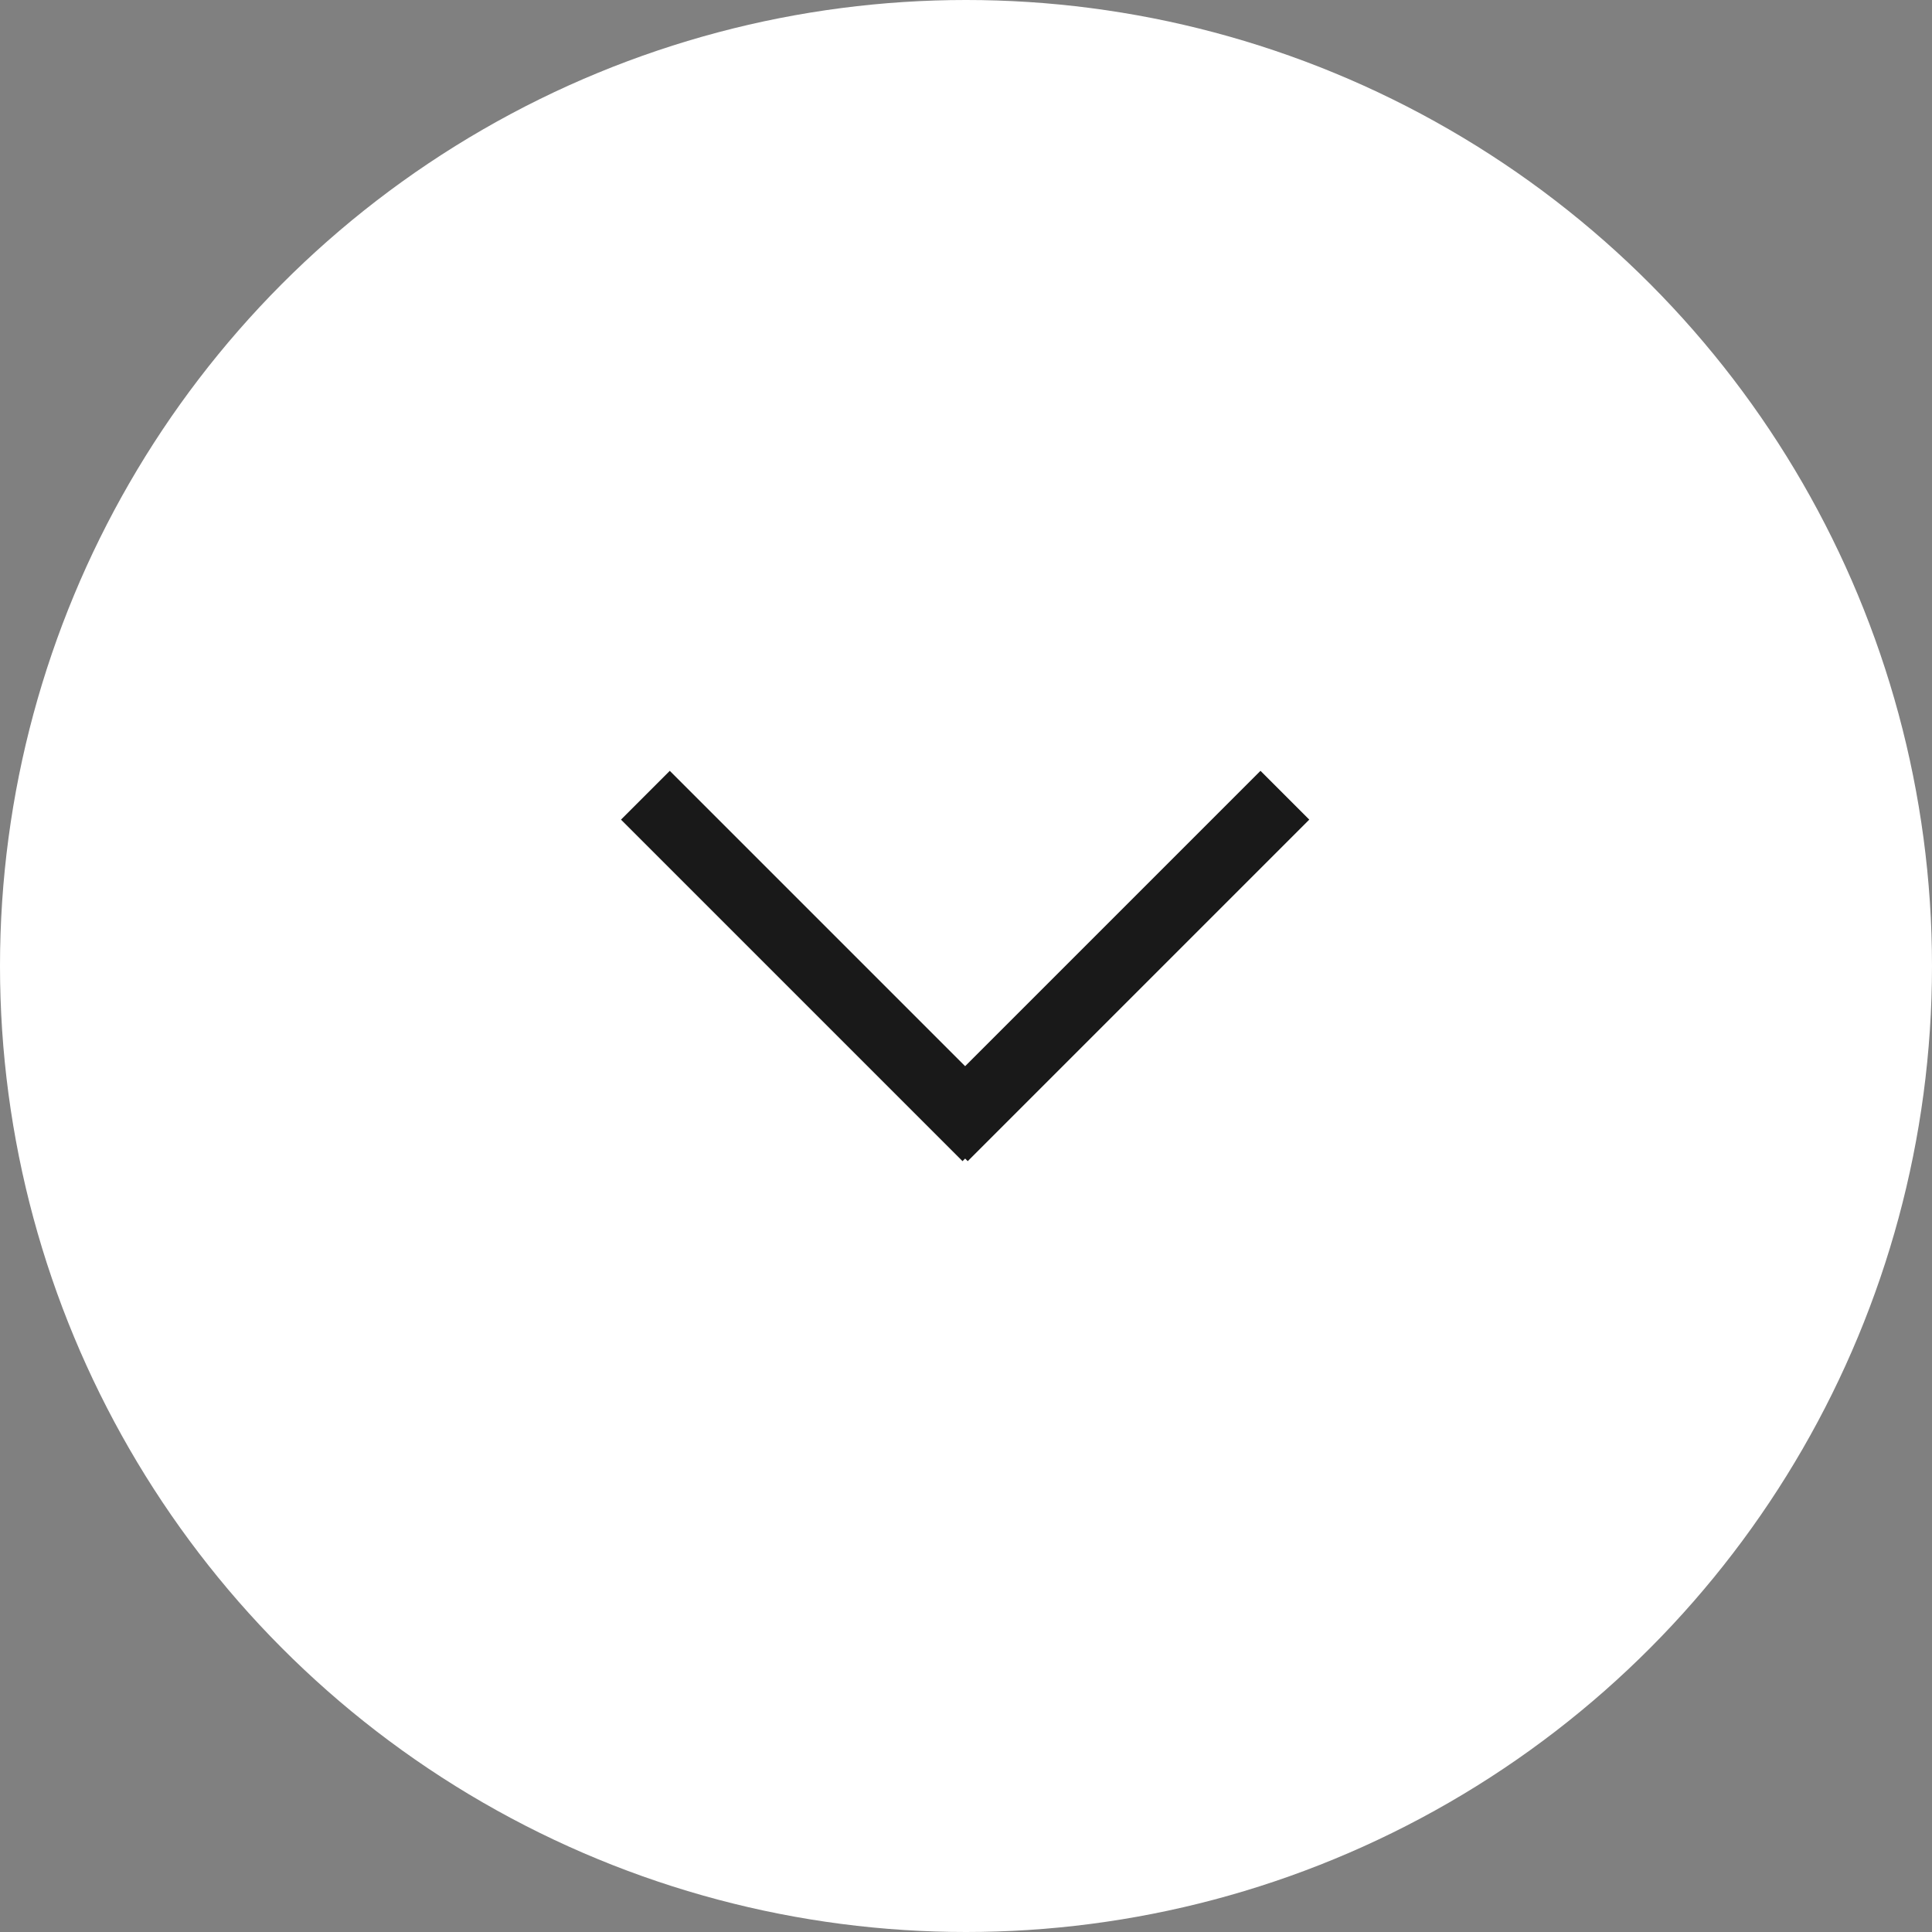
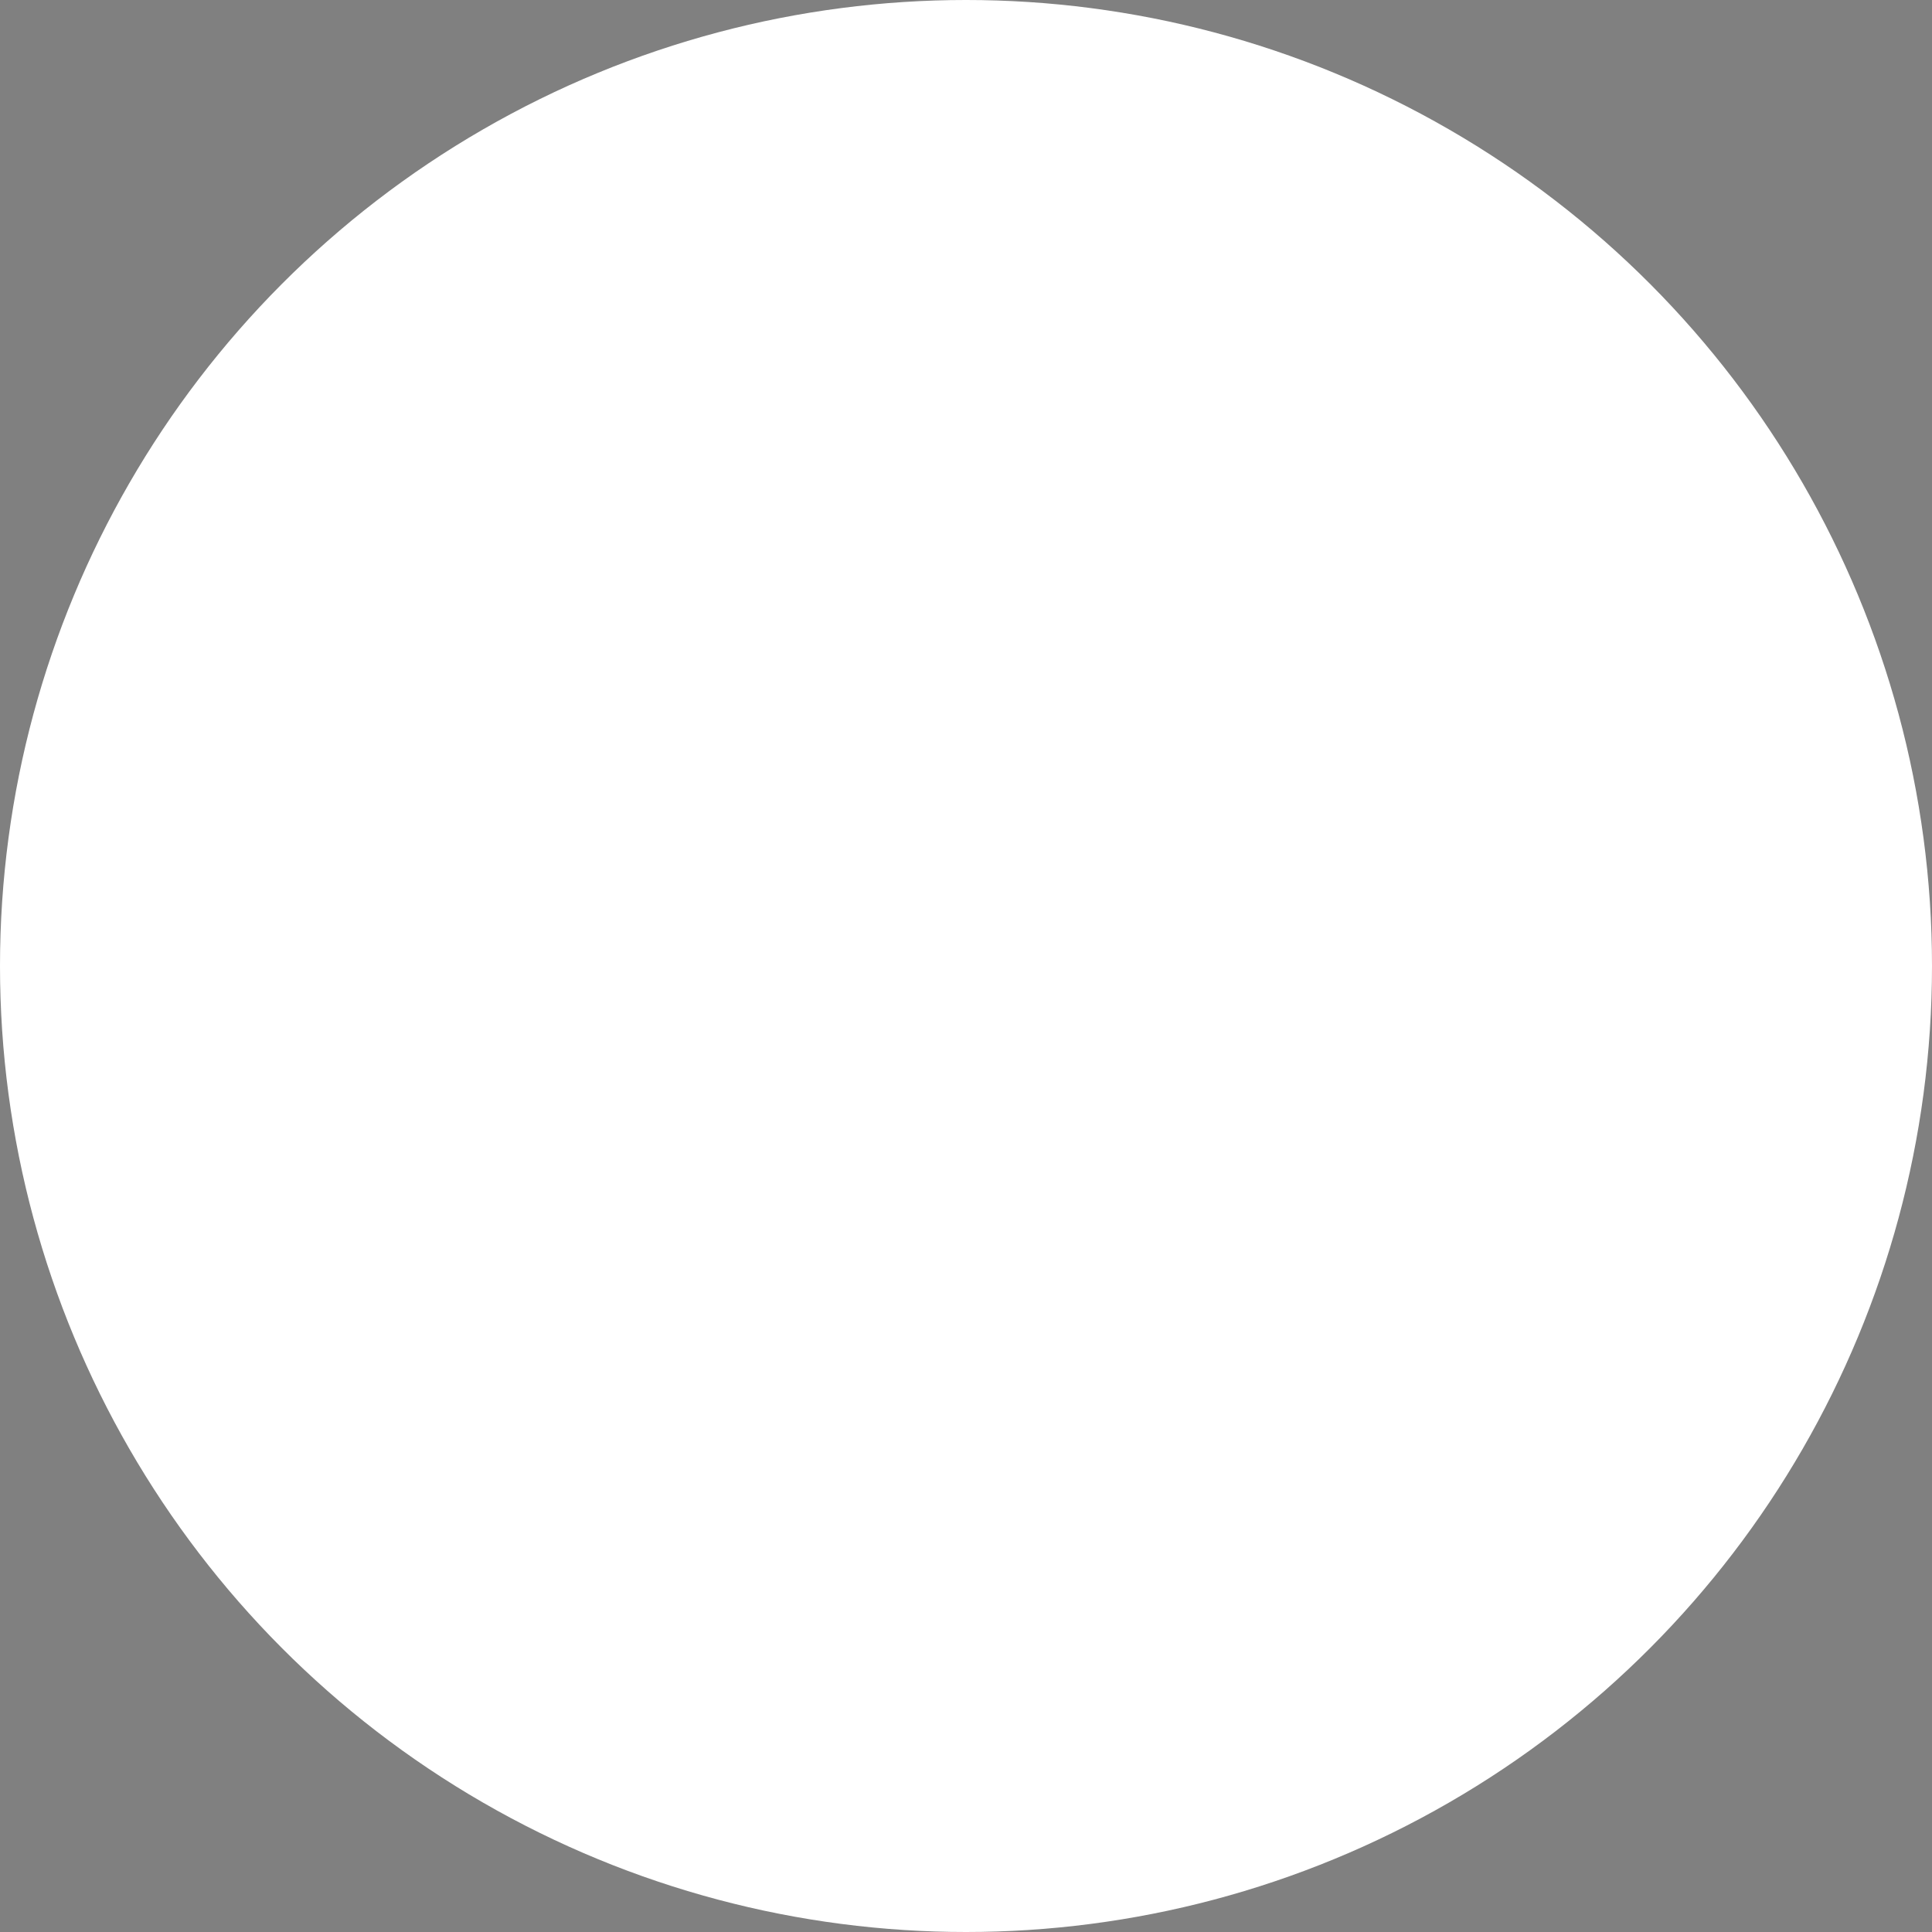
<svg xmlns="http://www.w3.org/2000/svg" width="50" height="50" viewBox="0 0 50 50">
  <rect x="0" y="0" width="50" height="50" fill="#808080" stroke="none" />
  <g id="mä_më_Latte___クラシエ-27" data-name="mä &amp; më Latte _ クラシエ-27" transform="translate(-10 -10)">
    <circle id="楕円形_7" data-name="楕円形 7" cx="25" cy="25" r="25" transform="translate(10 10)" fill="#fff" />
-     <path id="パス_84" data-name="パス 84" d="M0,0H1.786V12.5H0Z" transform="translate(26.071 31.212) rotate(-45)" fill="#191919" />
-     <rect id="長方形_19" data-name="長方形 19" width="1.786" height="12.5" transform="translate(42.621 29.949) rotate(45)" fill="#191919" />
  </g>
</svg>